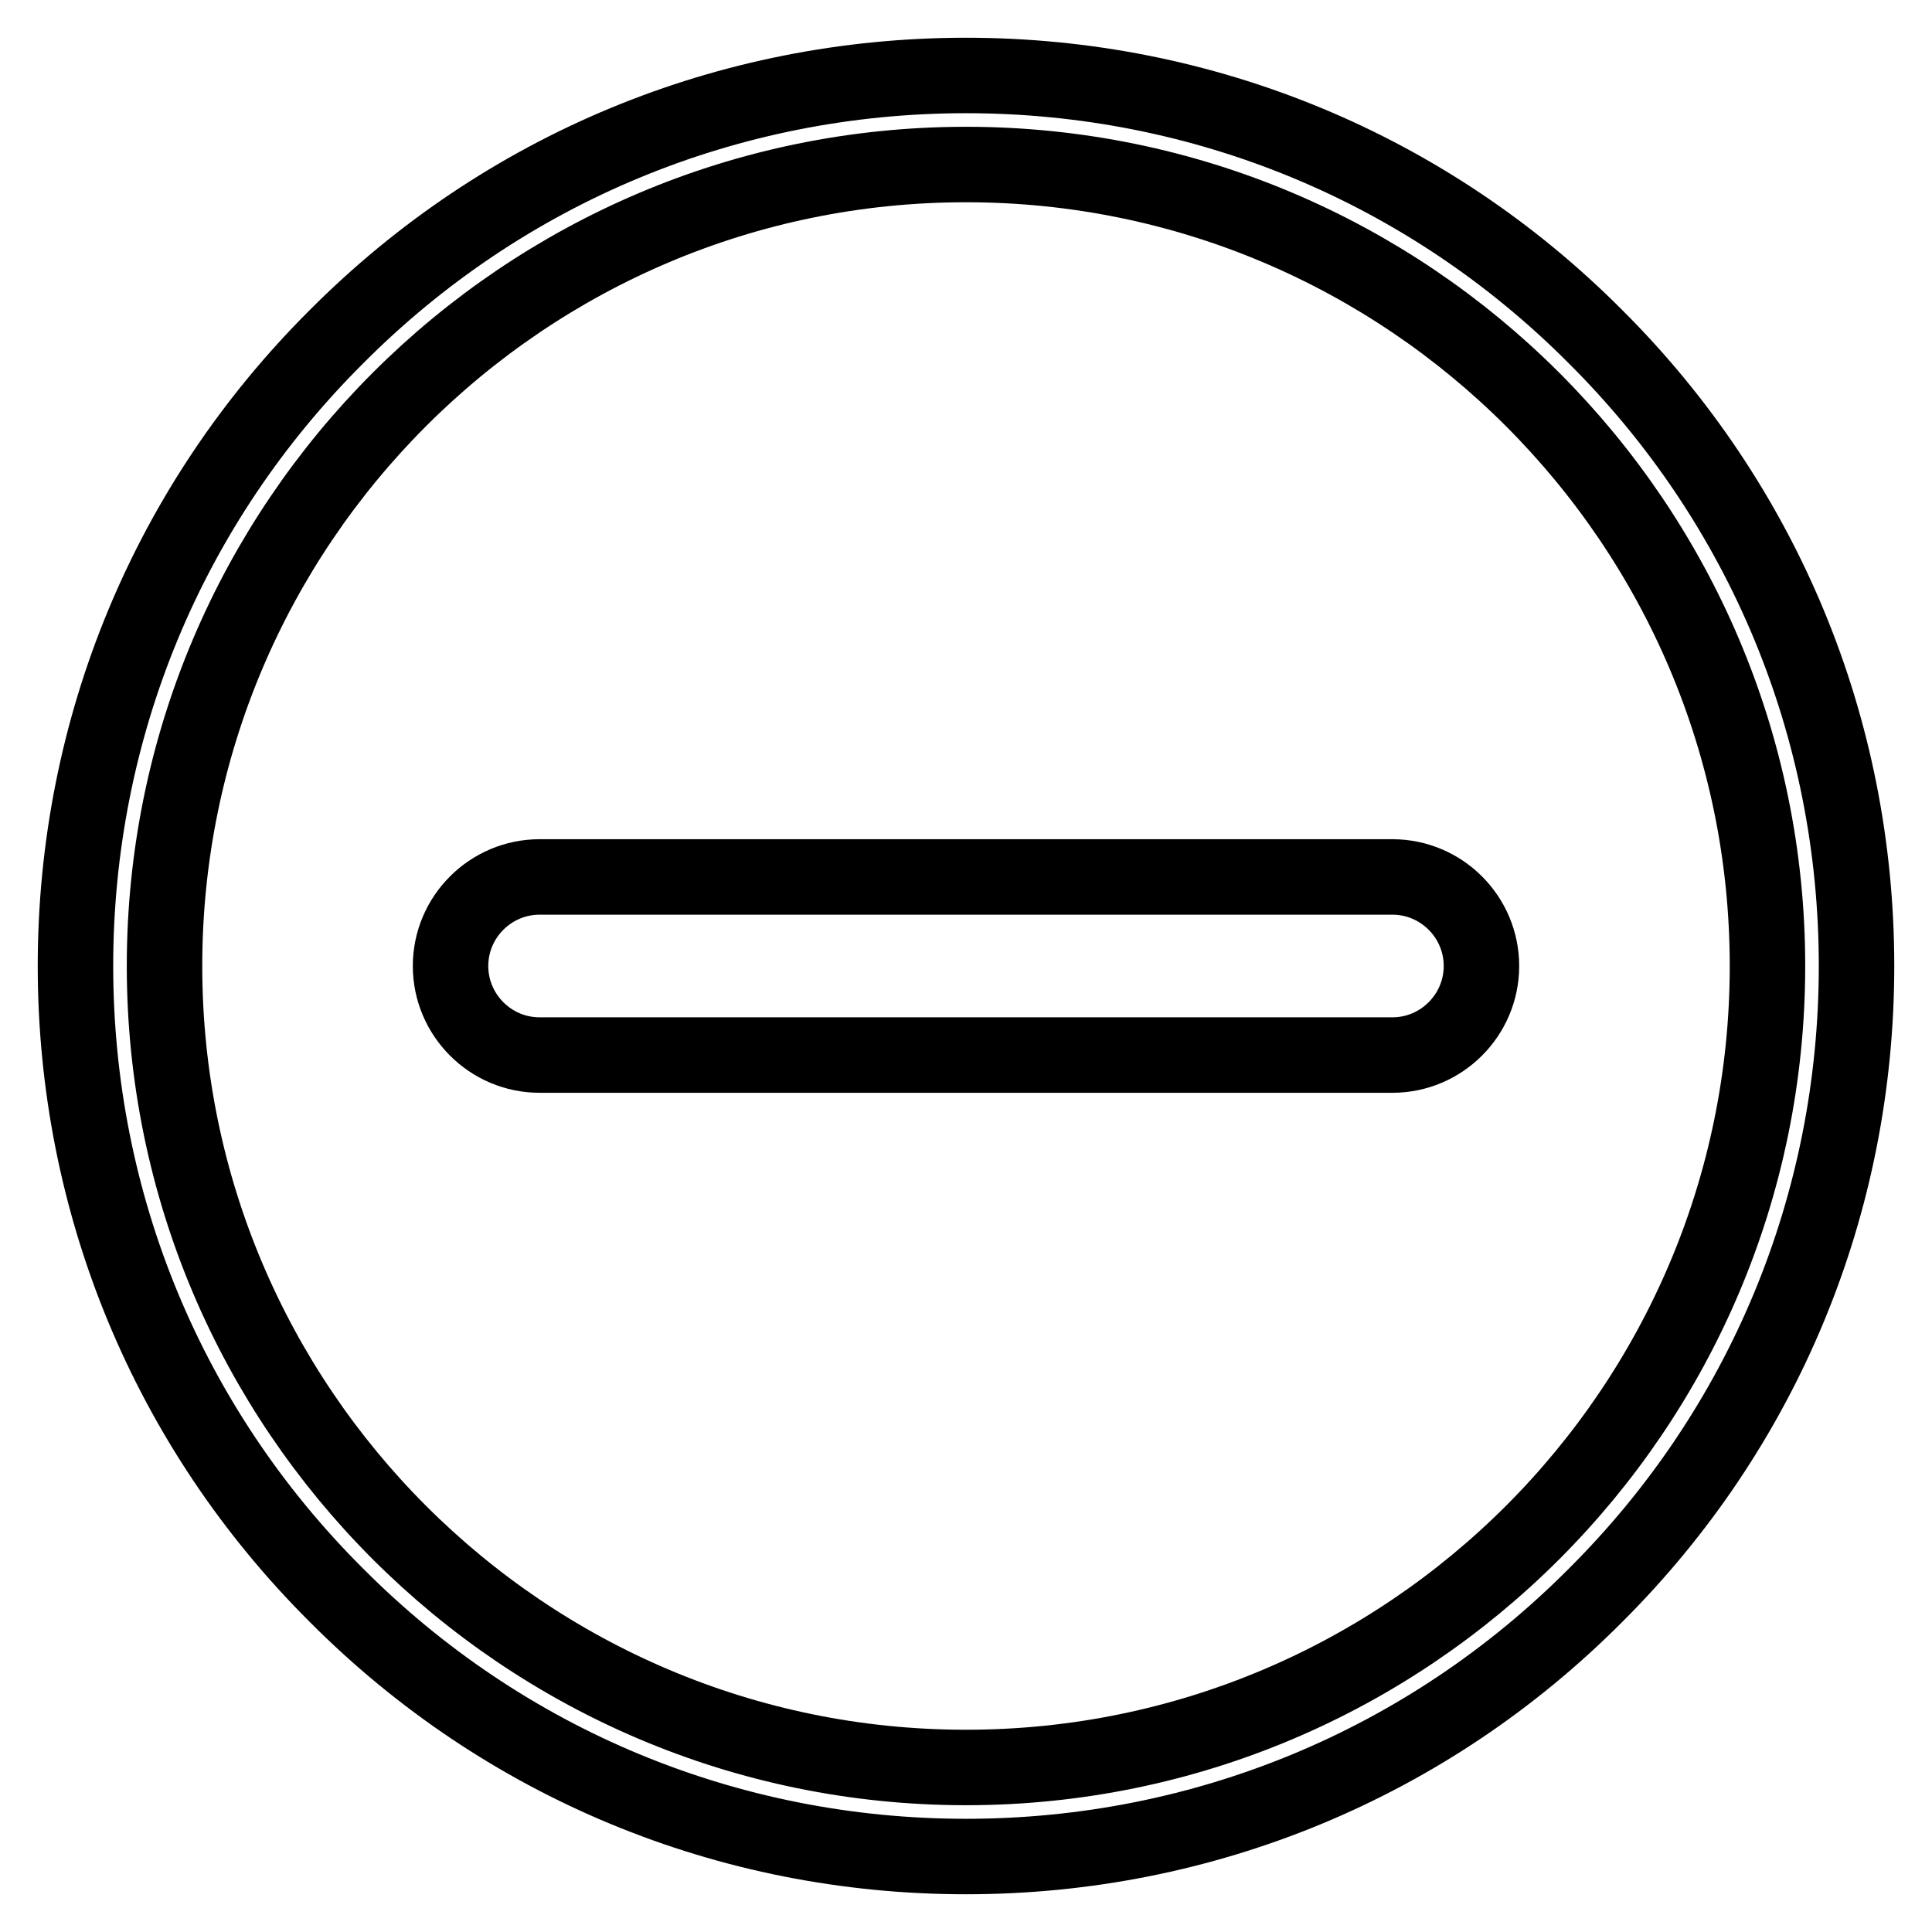
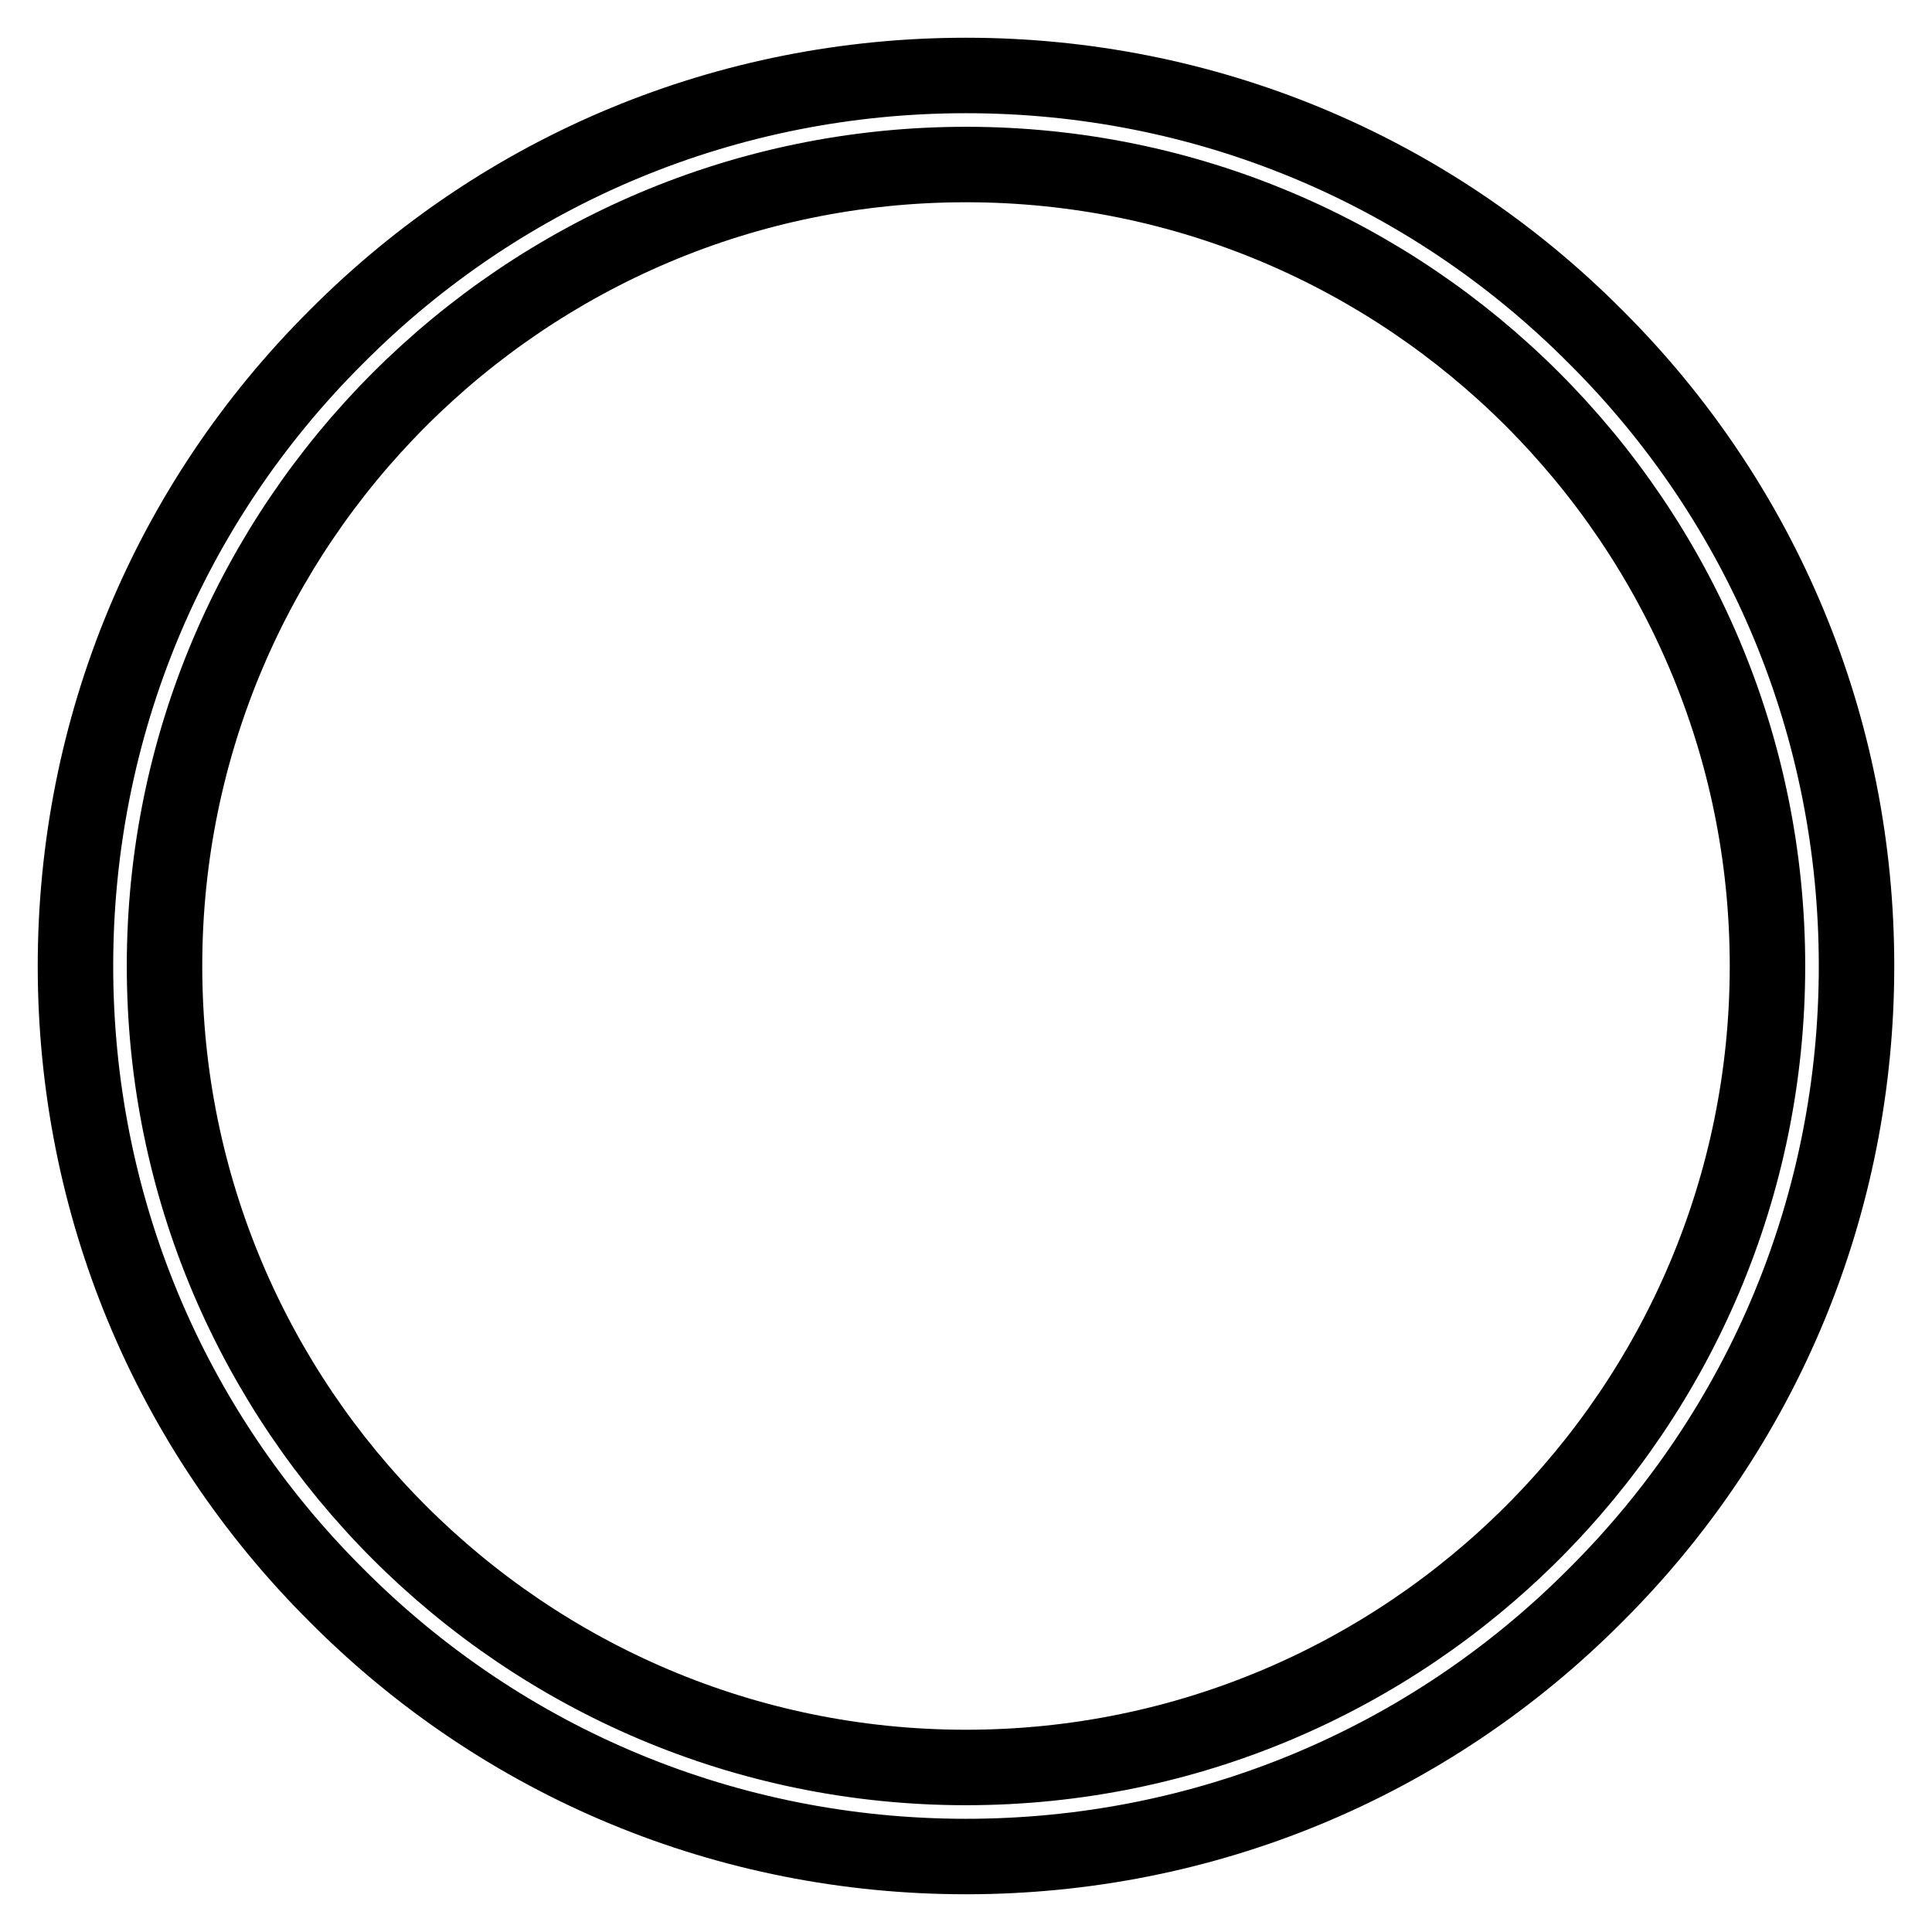
<svg xmlns="http://www.w3.org/2000/svg" version="1.1" x="0px" y="0px" viewBox="0 0 256 256" enable-background="new 0 0 256 256" xml:space="preserve">
  <g>
    <path stroke-width="10" fill-opacity="0" stroke="#000000" d="M128,246c-31.5,0-61.2-12.3-83.4-34.6C22.3,189.2,10,159.5,10,128c0-31.5,12.3-61.2,34.6-83.4 C66.8,22.3,96.5,10,128,10c31.5,0,61.2,12.3,83.4,34.6C233.7,66.8,246,96.5,246,128c0,31.5-12.3,61.2-34.6,83.4 C189.2,233.7,159.5,246,128,246z M128,21.8C69.4,21.8,21.8,69.4,21.8,128S69.4,234.2,128,234.2S234.2,186.6,234.2,128 S186.6,21.8,128,21.8z" />
-     <path stroke-width="10" fill-opacity="0" stroke="#000000" d="M184.5,139.8h-113c-6.5,0-11.8-5.3-11.8-11.8s5.3-11.8,11.8-11.8h113c6.5,0,11.8,5.3,11.8,11.8 S191,139.8,184.5,139.8z" />
  </g>
</svg>